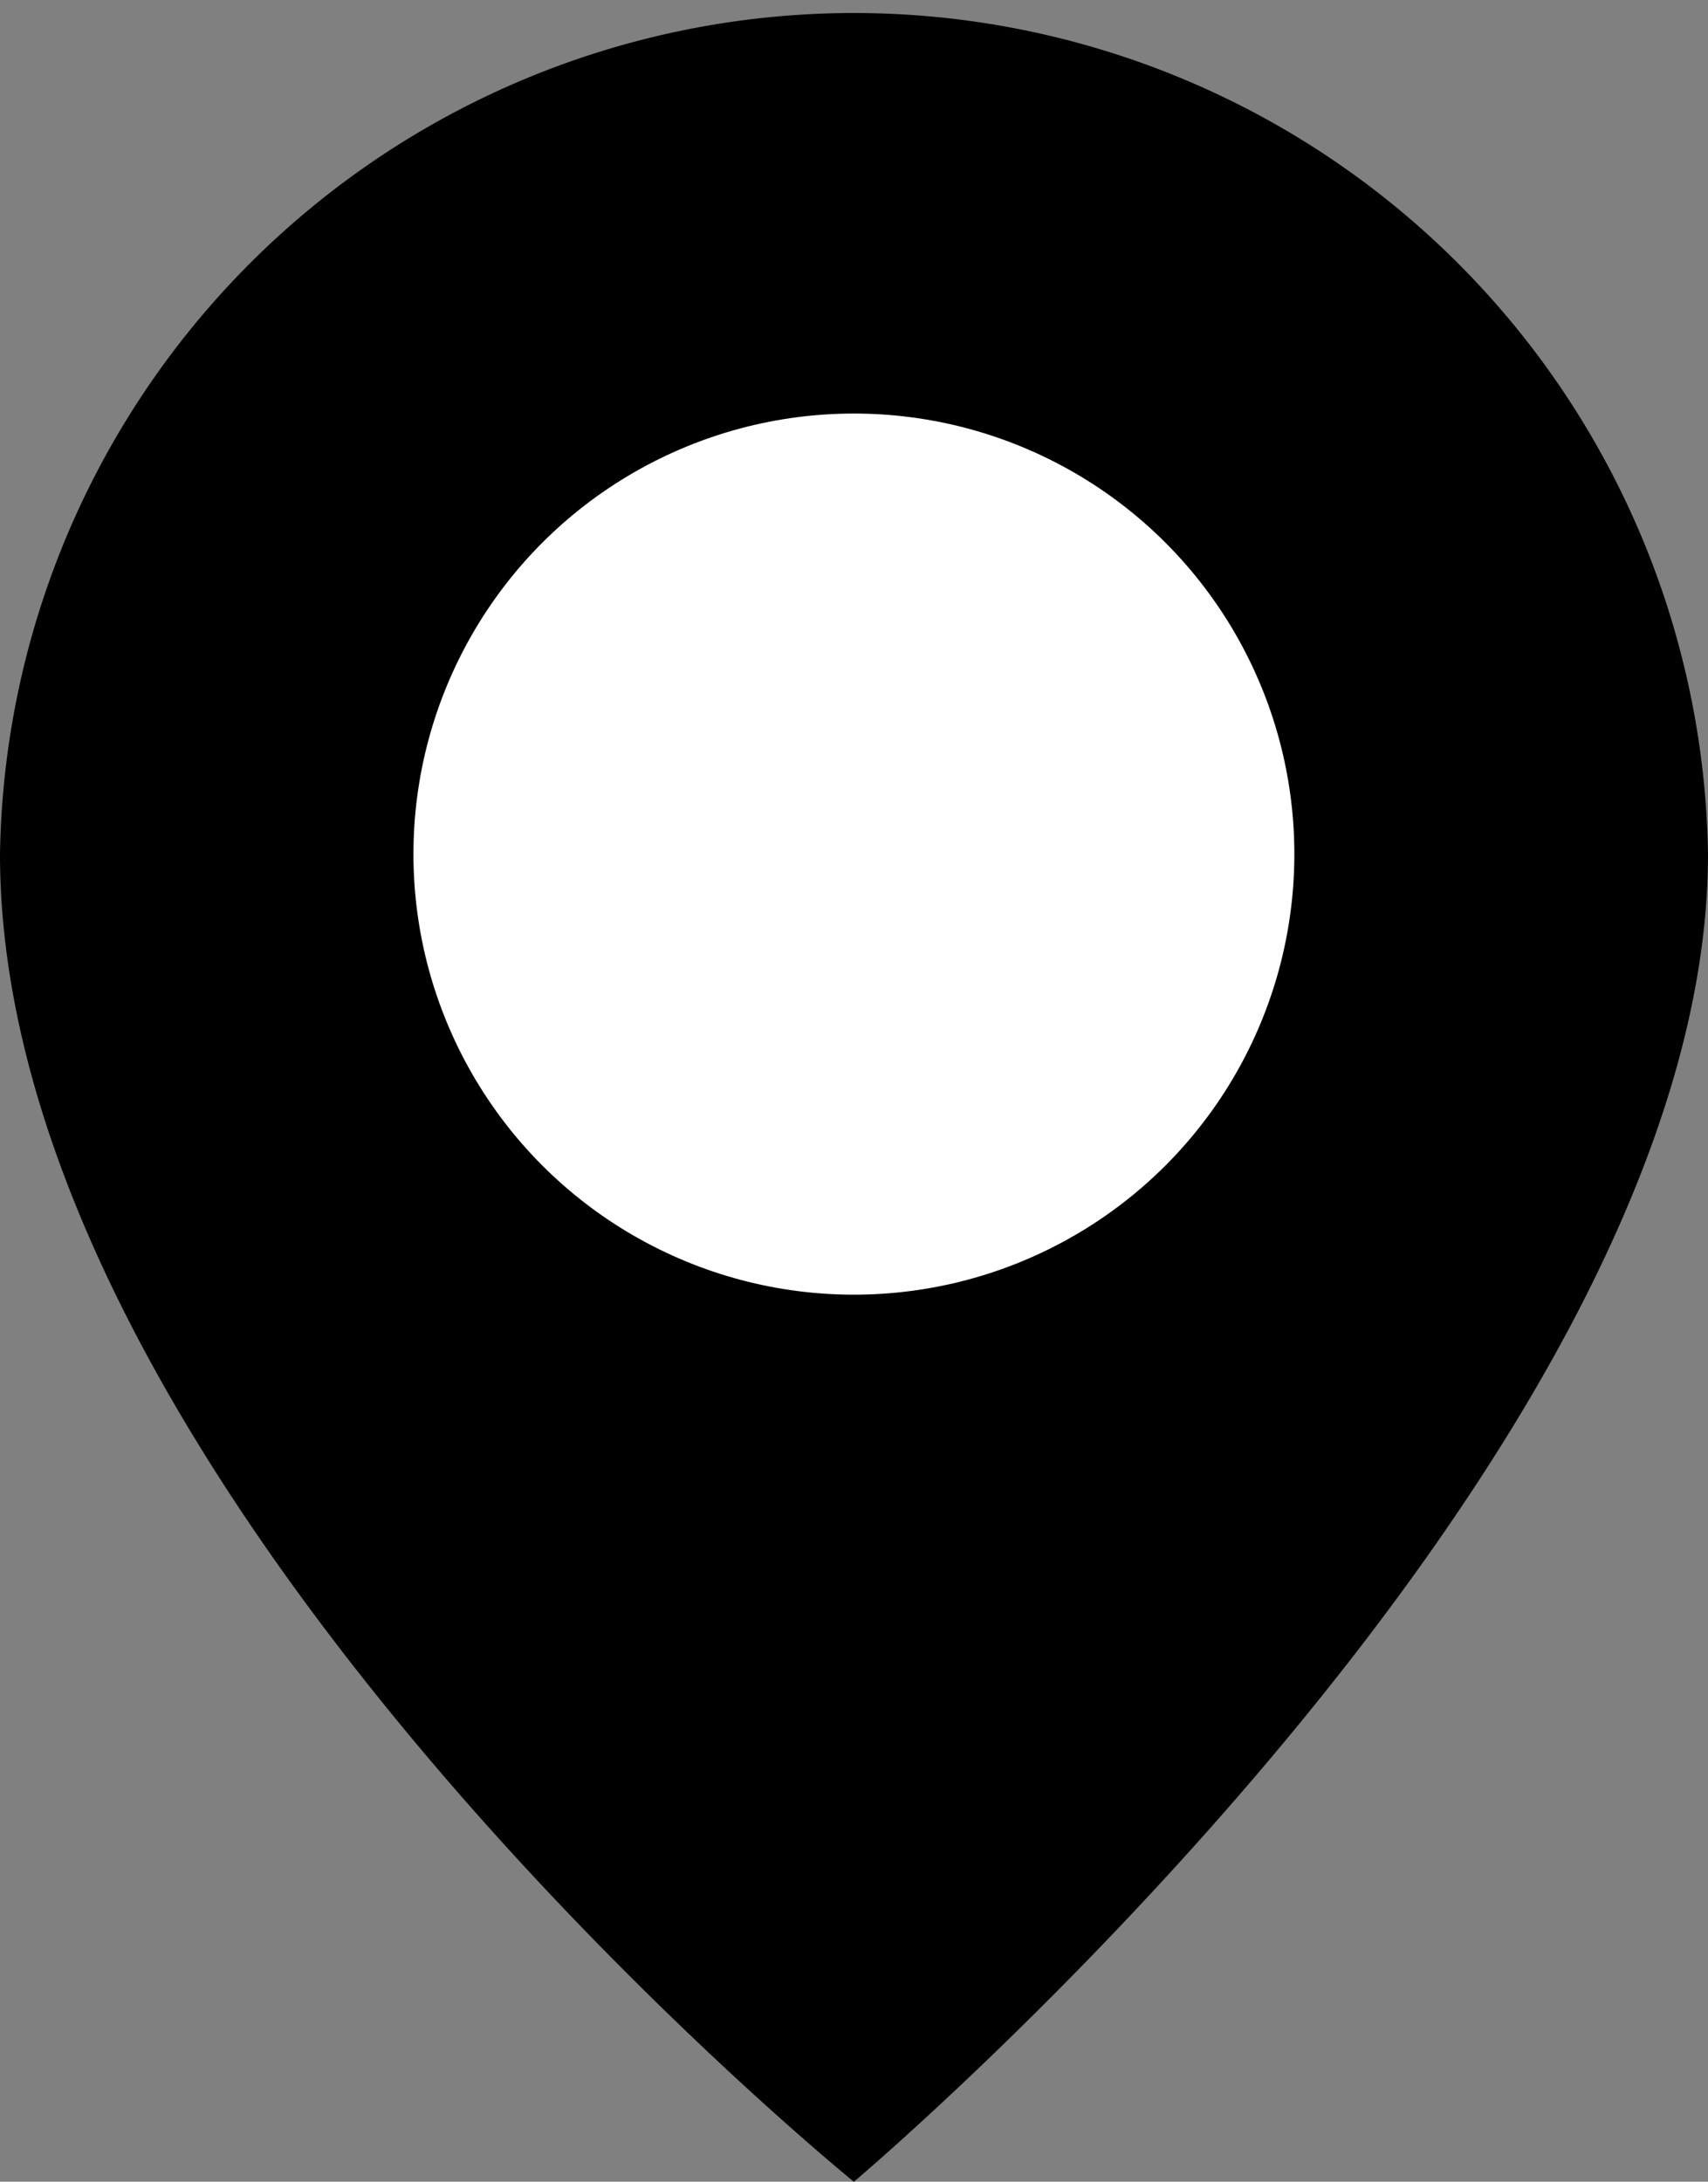
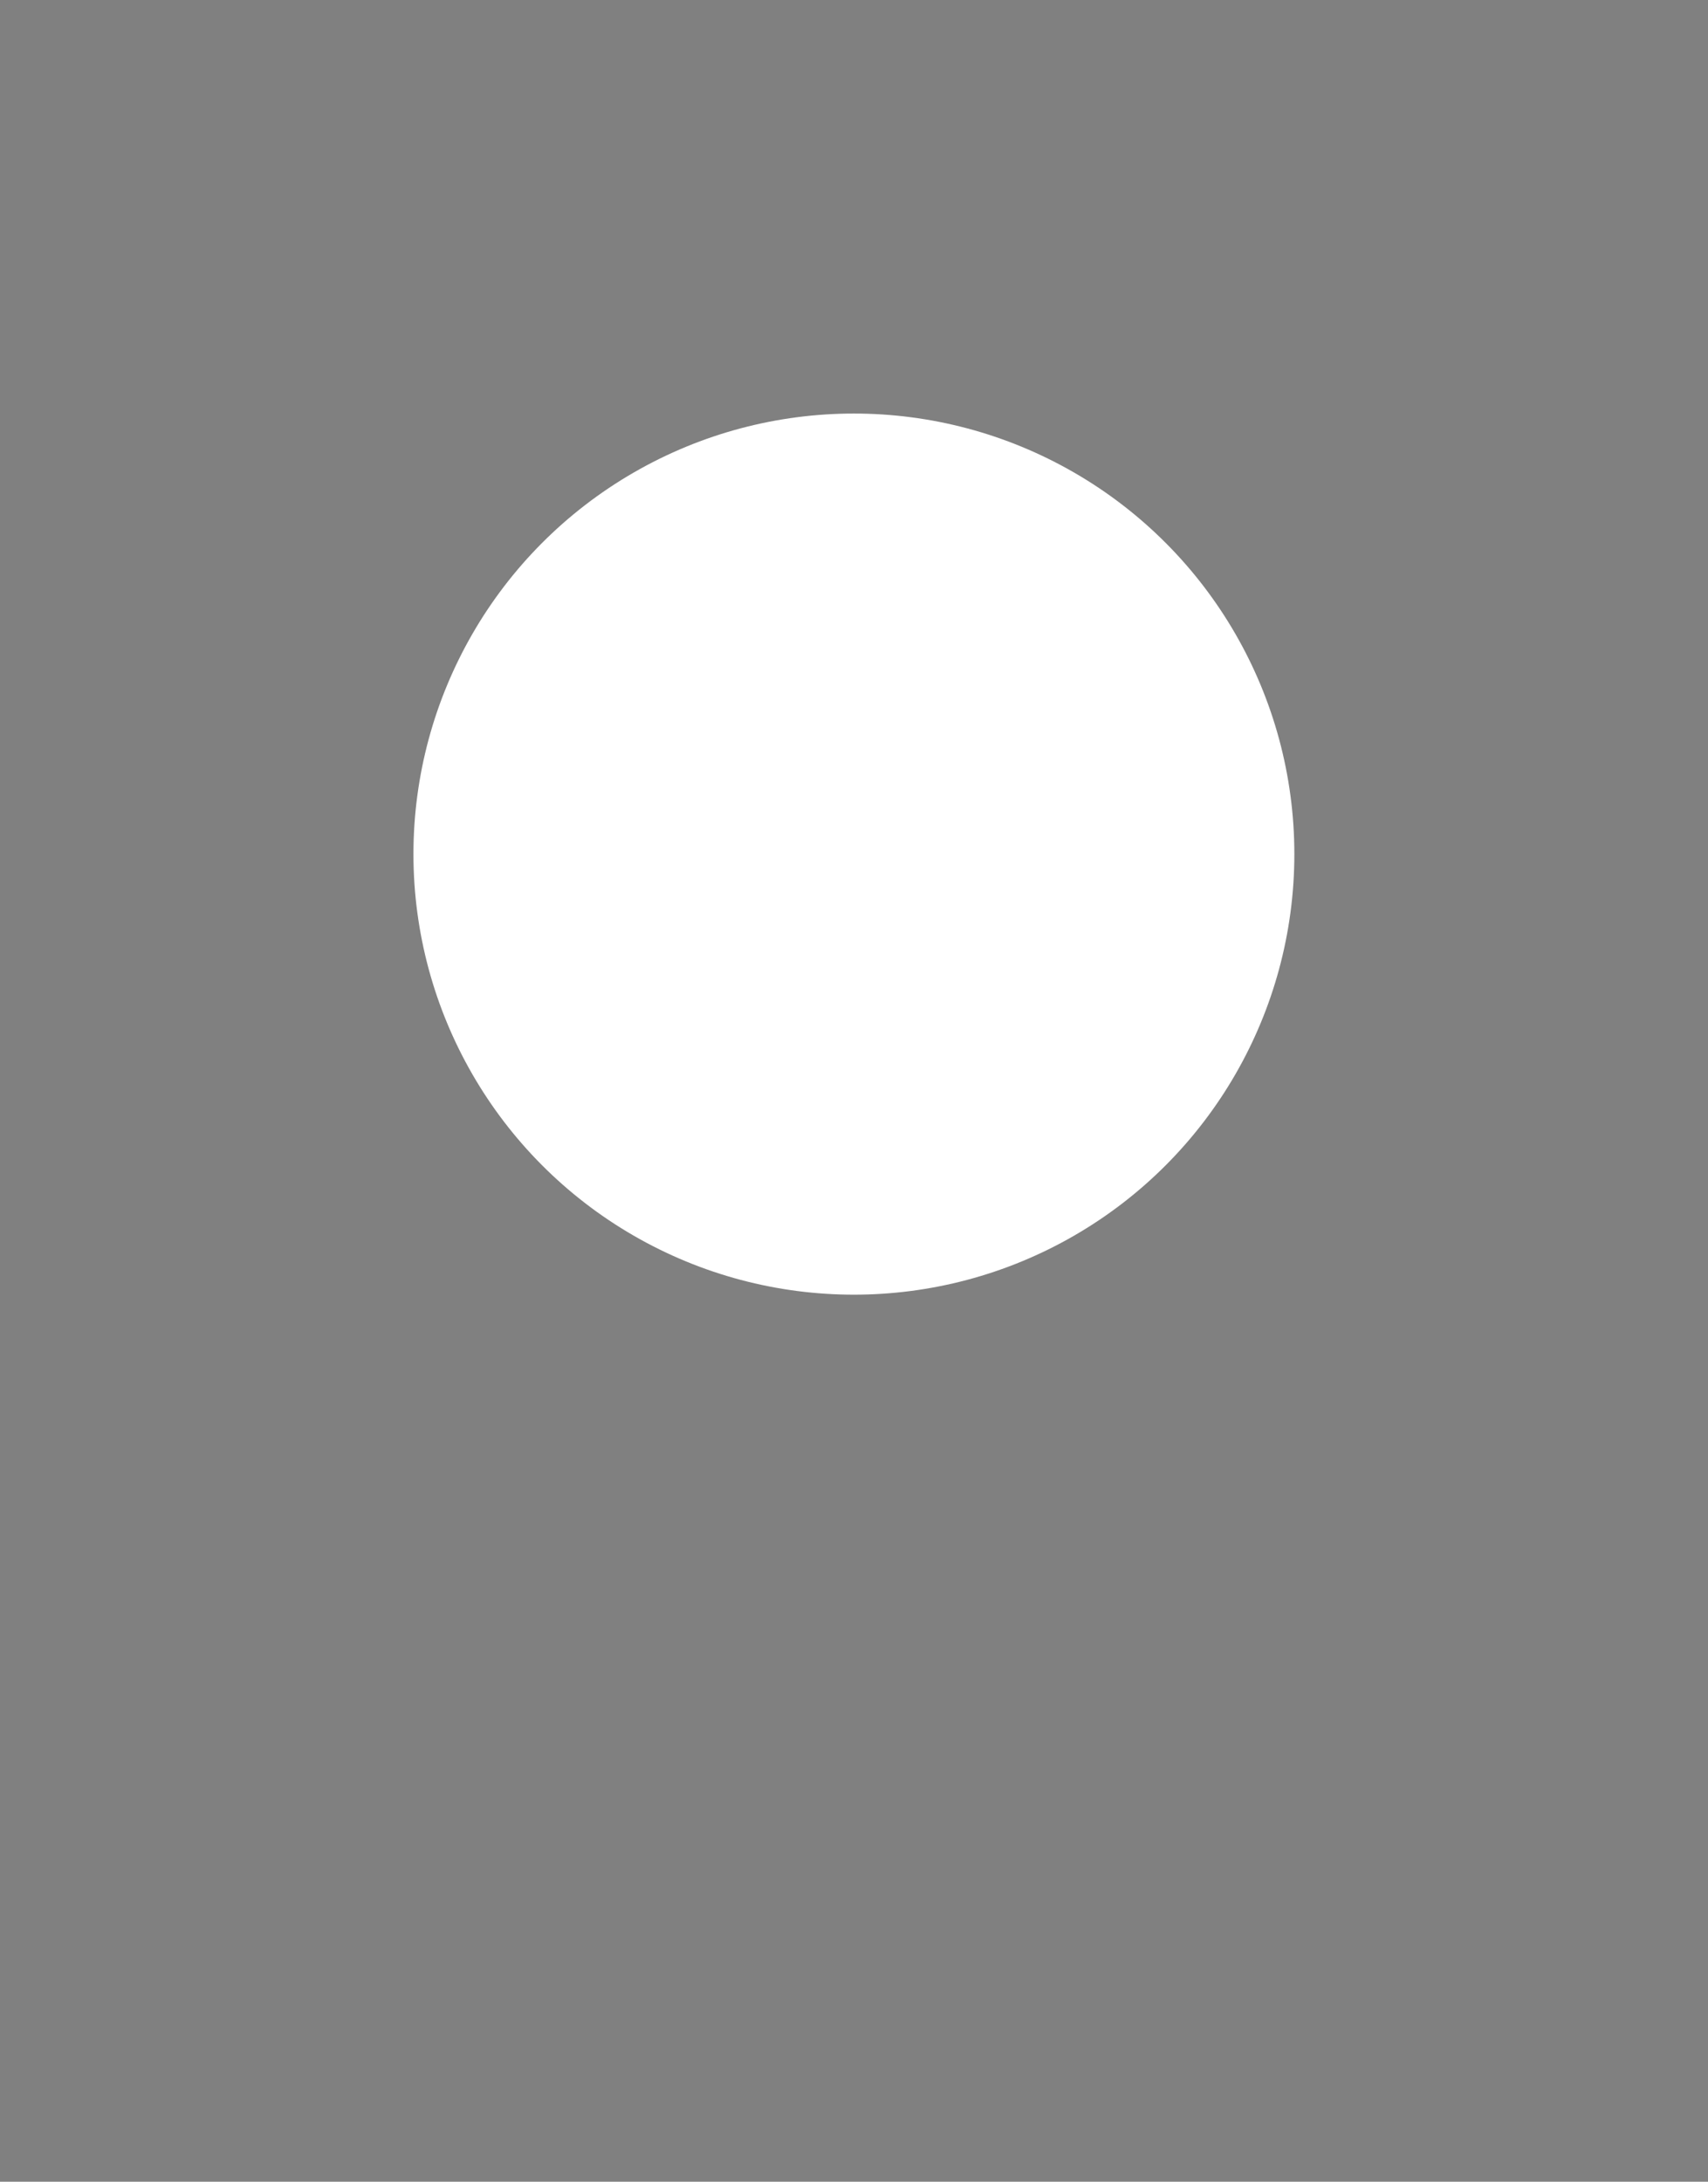
<svg xmlns="http://www.w3.org/2000/svg" viewBox="0 0 83.45 106.57">
  <rect x="0" y="0" width="83.45" height="106.57" fill="#808080" stroke="none" />
  <defs>
    <style>.cls-1{fill:#fff;}</style>
  </defs>
  <g id="レイヤー_2" data-name="レイヤー 2">
    <g id="レイヤー_1-2" data-name="レイヤー 1">
-       <path d="M83.45,41.72c0,29.7-41.73,64.85-41.73,64.85S0,72.78,0,41.72a41.73,41.73,0,0,1,83.45,0Z" />
      <circle class="cls-1" cx="41.72" cy="41.72" r="21.52" />
    </g>
  </g>
</svg>